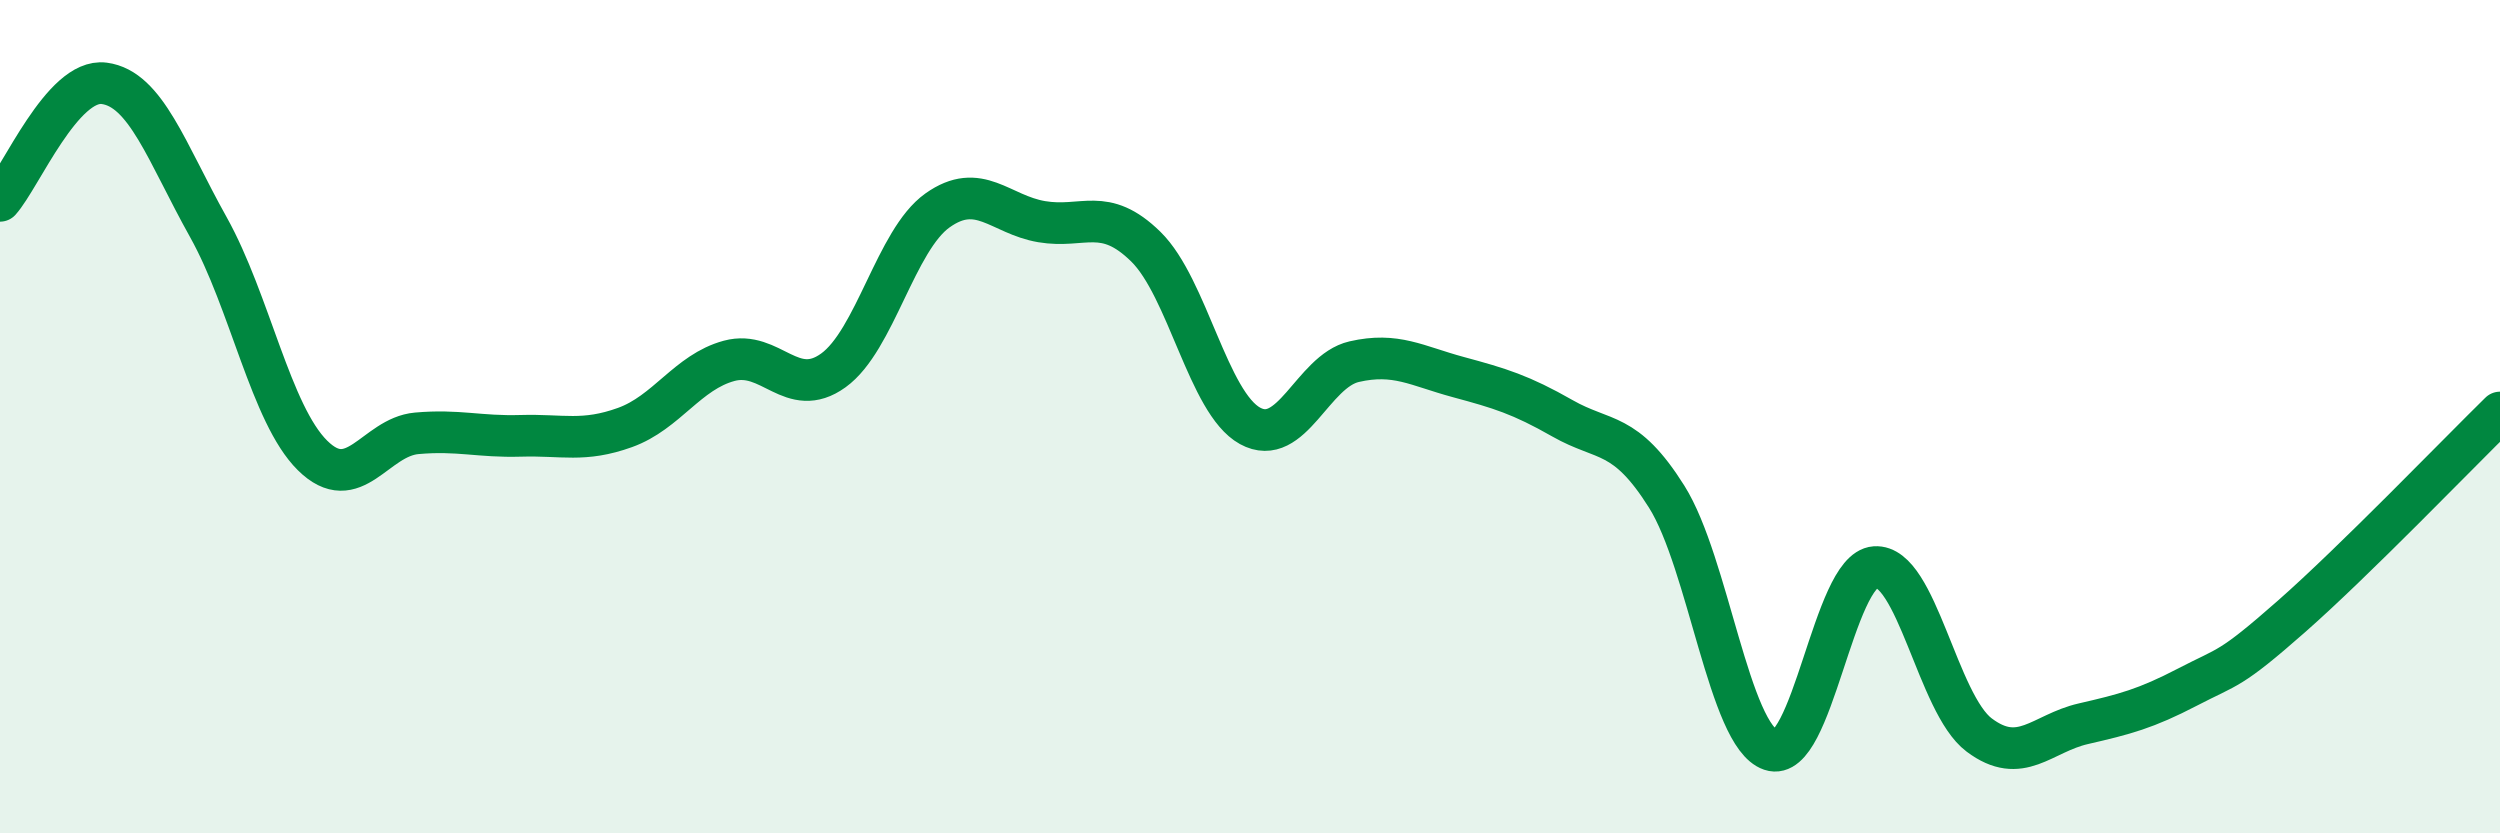
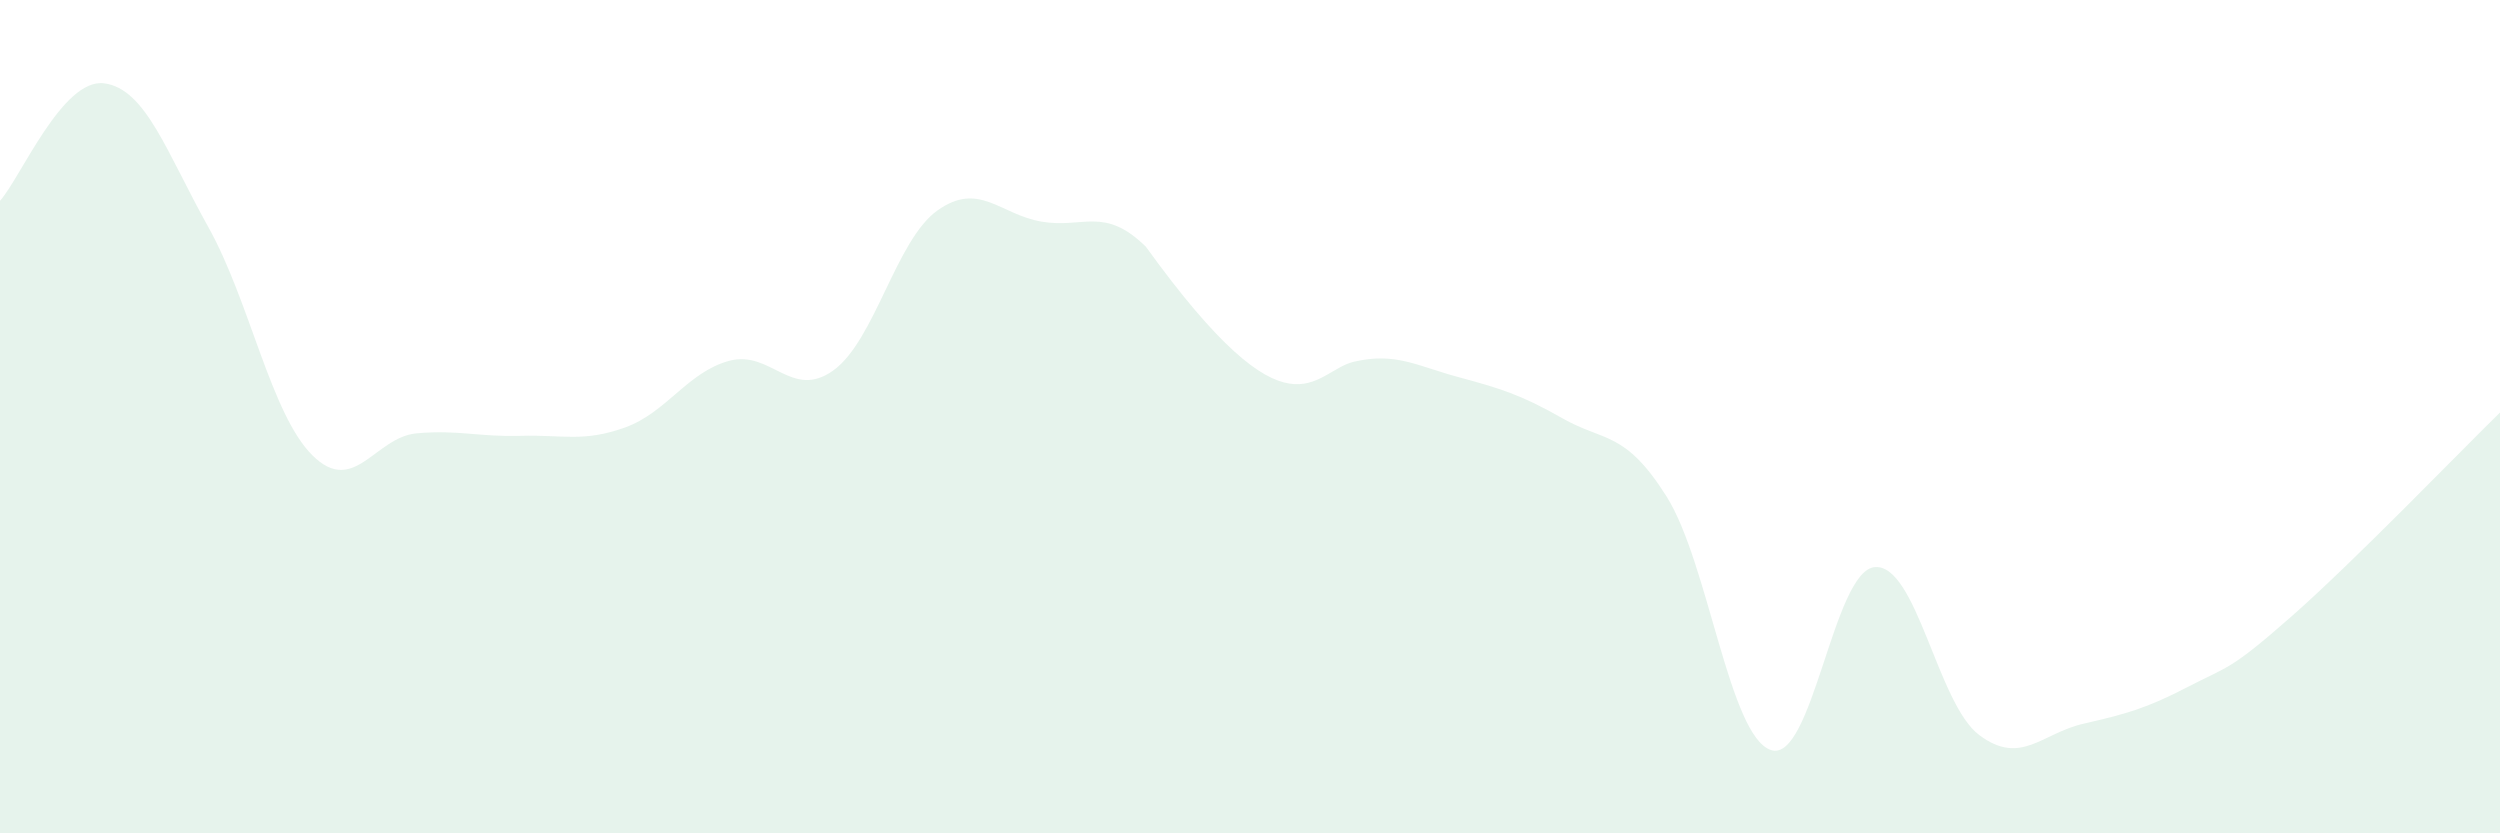
<svg xmlns="http://www.w3.org/2000/svg" width="60" height="20" viewBox="0 0 60 20">
-   <path d="M 0,4.82 C 0.5,4.26 1.5,1.87 2.5,2 C 3.5,2.13 4,3.66 5,5.45 C 6,7.24 6.5,9.94 7.5,10.93 C 8.5,11.92 9,10.49 10,10.4 C 11,10.31 11.5,10.49 12.5,10.46 C 13.5,10.43 14,10.62 15,10.26 C 16,9.9 16.5,8.93 17.5,8.66 C 18.5,8.39 19,9.61 20,8.89 C 21,8.17 21.5,5.76 22.5,5.05 C 23.5,4.34 24,5.15 25,5.32 C 26,5.49 26.5,4.94 27.5,5.92 C 28.5,6.9 29,9.67 30,10.22 C 31,10.77 31.5,8.91 32.5,8.68 C 33.5,8.45 34,8.78 35,9.05 C 36,9.32 36.5,9.47 37.5,10.04 C 38.5,10.61 39,10.33 40,11.92 C 41,13.51 41.5,17.66 42.5,18 C 43.5,18.34 44,13.68 45,13.61 C 46,13.54 46.5,16.89 47.5,17.64 C 48.5,18.39 49,17.6 50,17.37 C 51,17.14 51.5,17.01 52.5,16.49 C 53.5,15.97 53.5,16.11 55,14.79 C 56.5,13.47 59,10.88 60,9.9L60 20L0 20Z" fill="#008740" opacity="0.1" stroke-linecap="round" stroke-linejoin="round" />
-   <path d="M 0,4.82 C 0.5,4.26 1.5,1.87 2.5,2 C 3.5,2.13 4,3.66 5,5.45 C 6,7.24 6.5,9.94 7.5,10.93 C 8.5,11.92 9,10.49 10,10.4 C 11,10.31 11.5,10.49 12.5,10.46 C 13.5,10.43 14,10.62 15,10.26 C 16,9.9 16.5,8.93 17.5,8.66 C 18.5,8.39 19,9.61 20,8.89 C 21,8.17 21.5,5.76 22.5,5.05 C 23.5,4.34 24,5.15 25,5.32 C 26,5.49 26.5,4.94 27.5,5.92 C 28.5,6.9 29,9.67 30,10.22 C 31,10.77 31.5,8.91 32.5,8.68 C 33.5,8.45 34,8.78 35,9.05 C 36,9.32 36.5,9.47 37.5,10.04 C 38.5,10.61 39,10.33 40,11.92 C 41,13.51 41.5,17.66 42.5,18 C 43.5,18.34 44,13.68 45,13.61 C 46,13.54 46.5,16.89 47.5,17.64 C 48.5,18.39 49,17.6 50,17.37 C 51,17.14 51.5,17.01 52.5,16.49 C 53.5,15.97 53.5,16.11 55,14.79 C 56.5,13.47 59,10.88 60,9.9" stroke="#008740" stroke-width="1" fill="none" stroke-linecap="round" stroke-linejoin="round" />
+   <path d="M 0,4.82 C 0.5,4.26 1.5,1.87 2.5,2 C 3.5,2.13 4,3.66 5,5.45 C 6,7.24 6.5,9.94 7.5,10.93 C 8.5,11.92 9,10.49 10,10.4 C 11,10.31 11.5,10.49 12.5,10.46 C 13.5,10.43 14,10.62 15,10.26 C 16,9.9 16.5,8.93 17.5,8.66 C 18.5,8.39 19,9.61 20,8.89 C 21,8.17 21.5,5.76 22.5,5.05 C 23.5,4.34 24,5.15 25,5.32 C 26,5.49 26.5,4.94 27.5,5.92 C 31,10.77 31.5,8.91 32.5,8.68 C 33.5,8.45 34,8.78 35,9.05 C 36,9.32 36.5,9.47 37.5,10.04 C 38.5,10.61 39,10.33 40,11.92 C 41,13.51 41.5,17.66 42.5,18 C 43.5,18.34 44,13.68 45,13.61 C 46,13.54 46.5,16.89 47.5,17.64 C 48.5,18.39 49,17.6 50,17.37 C 51,17.14 51.5,17.01 52.5,16.49 C 53.5,15.97 53.5,16.11 55,14.79 C 56.5,13.47 59,10.88 60,9.9L60 20L0 20Z" fill="#008740" opacity="0.1" stroke-linecap="round" stroke-linejoin="round" />
</svg>